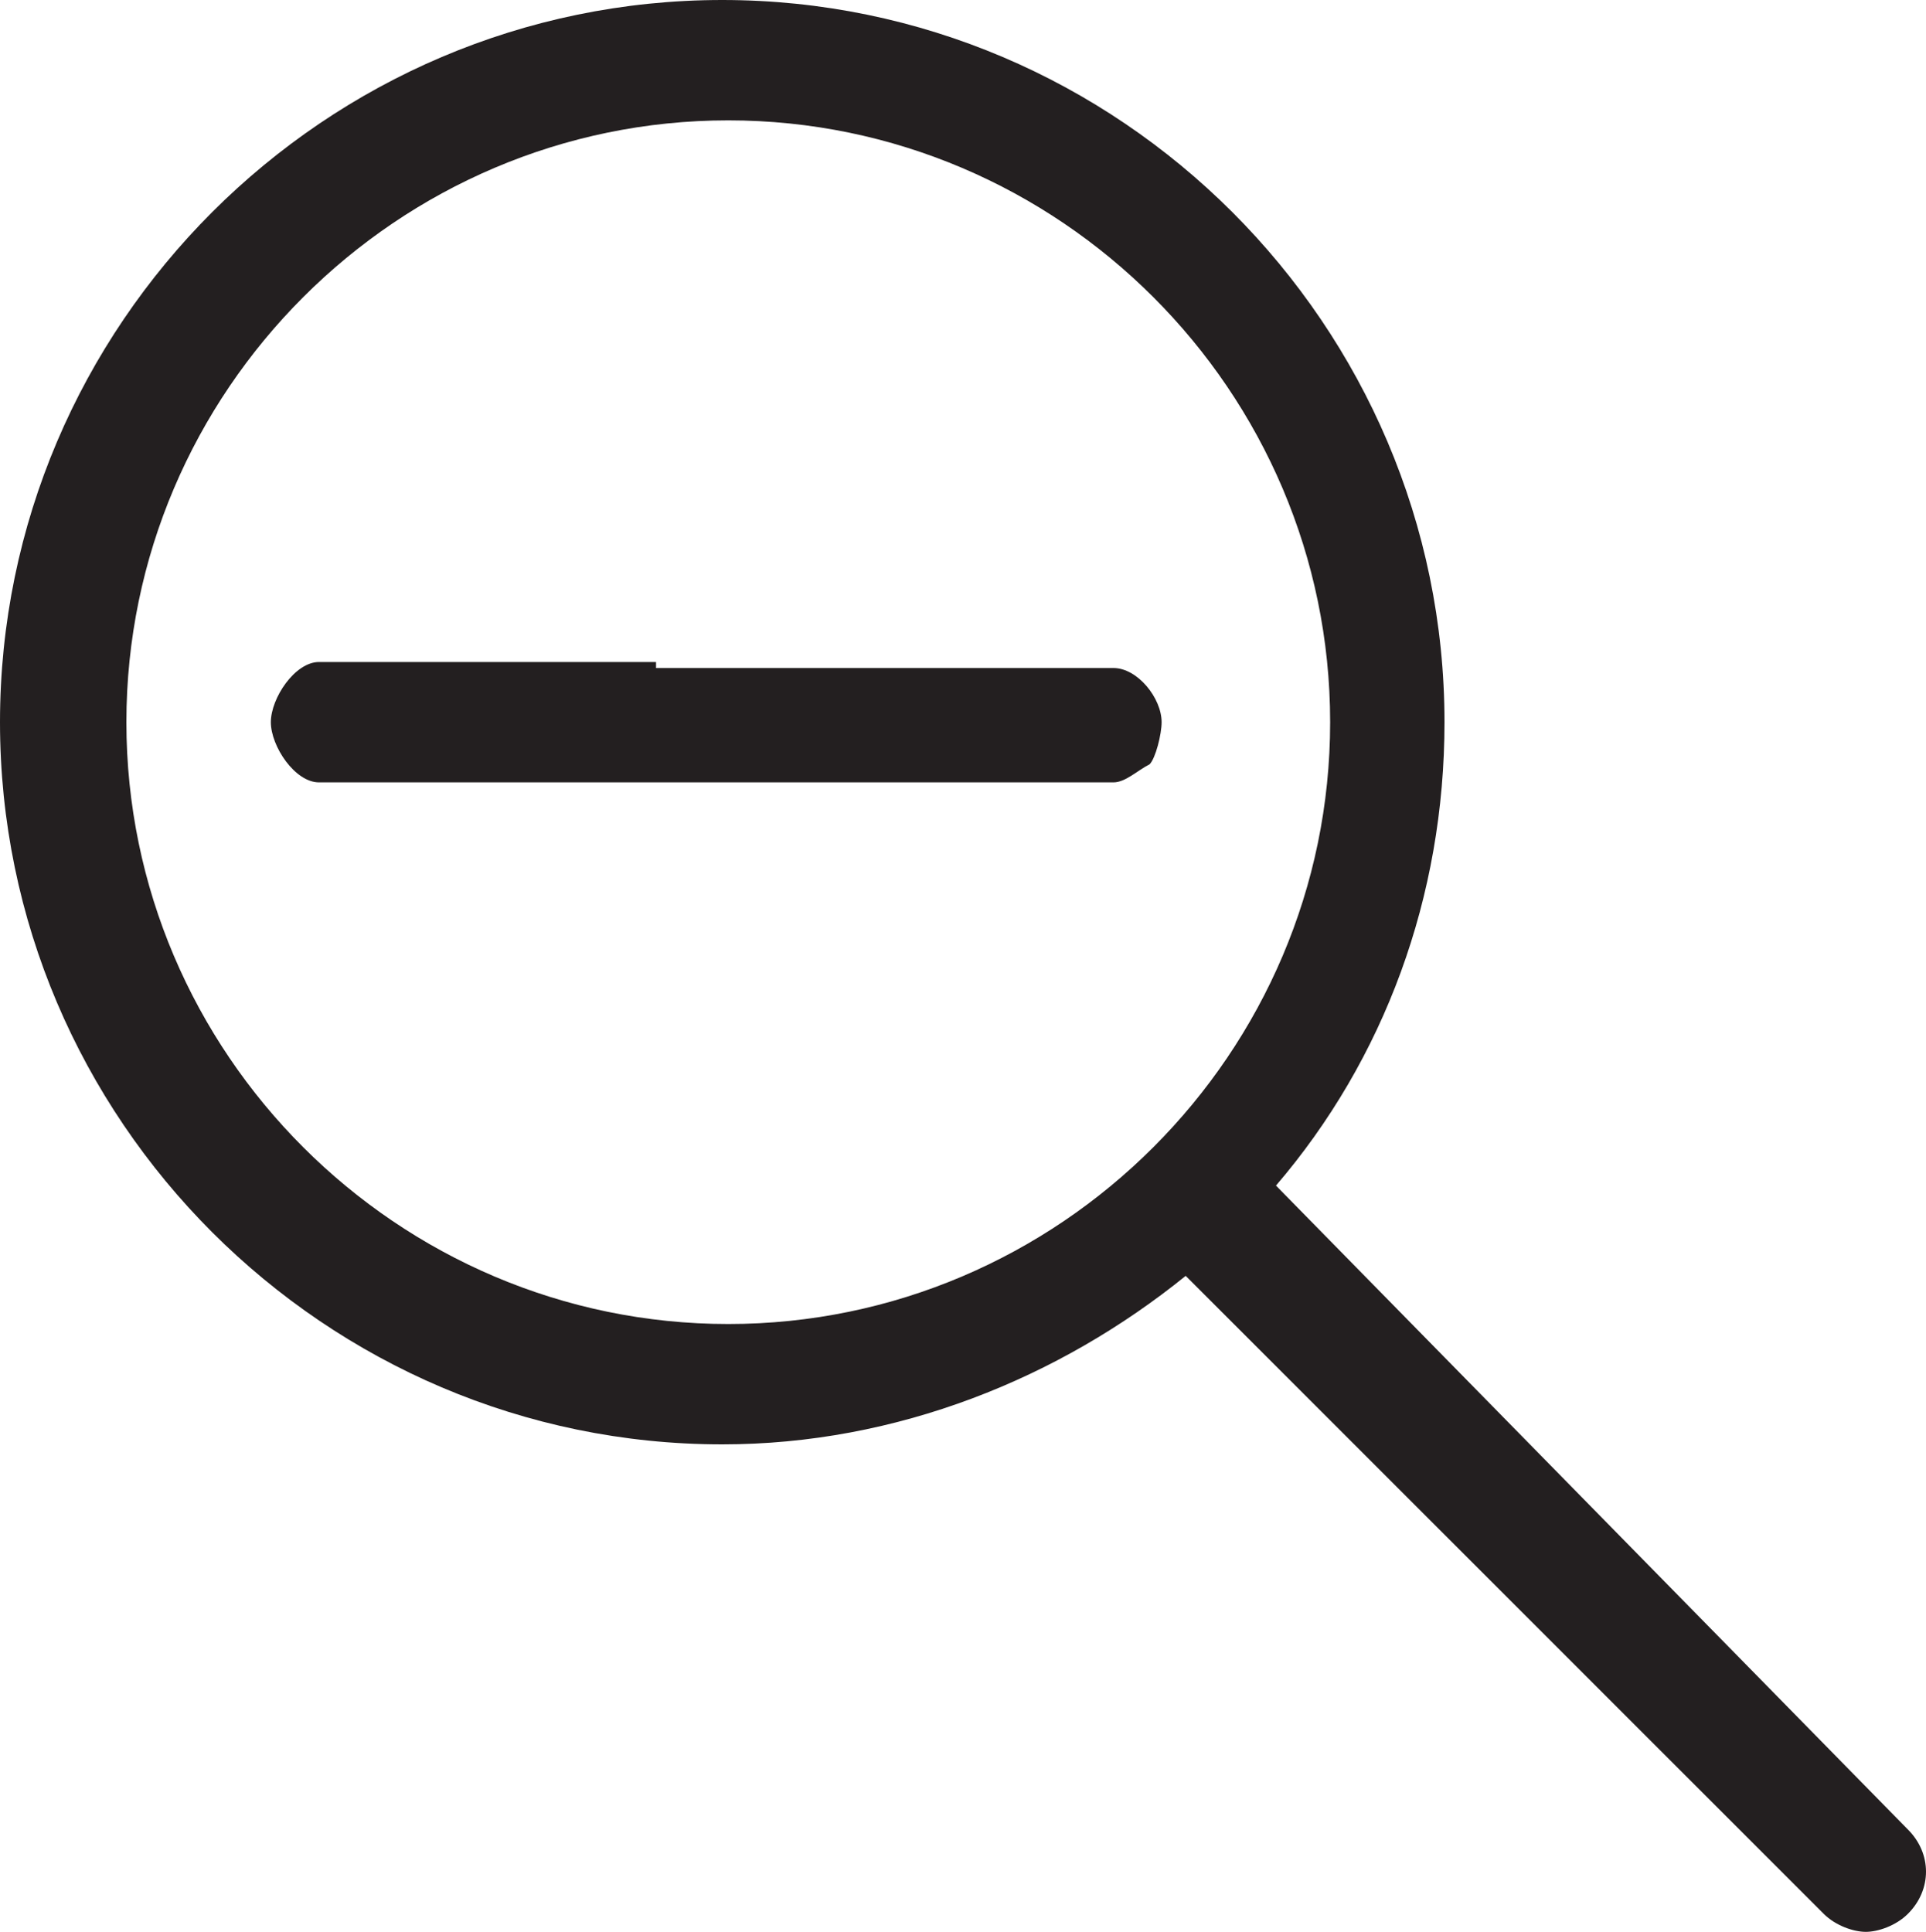
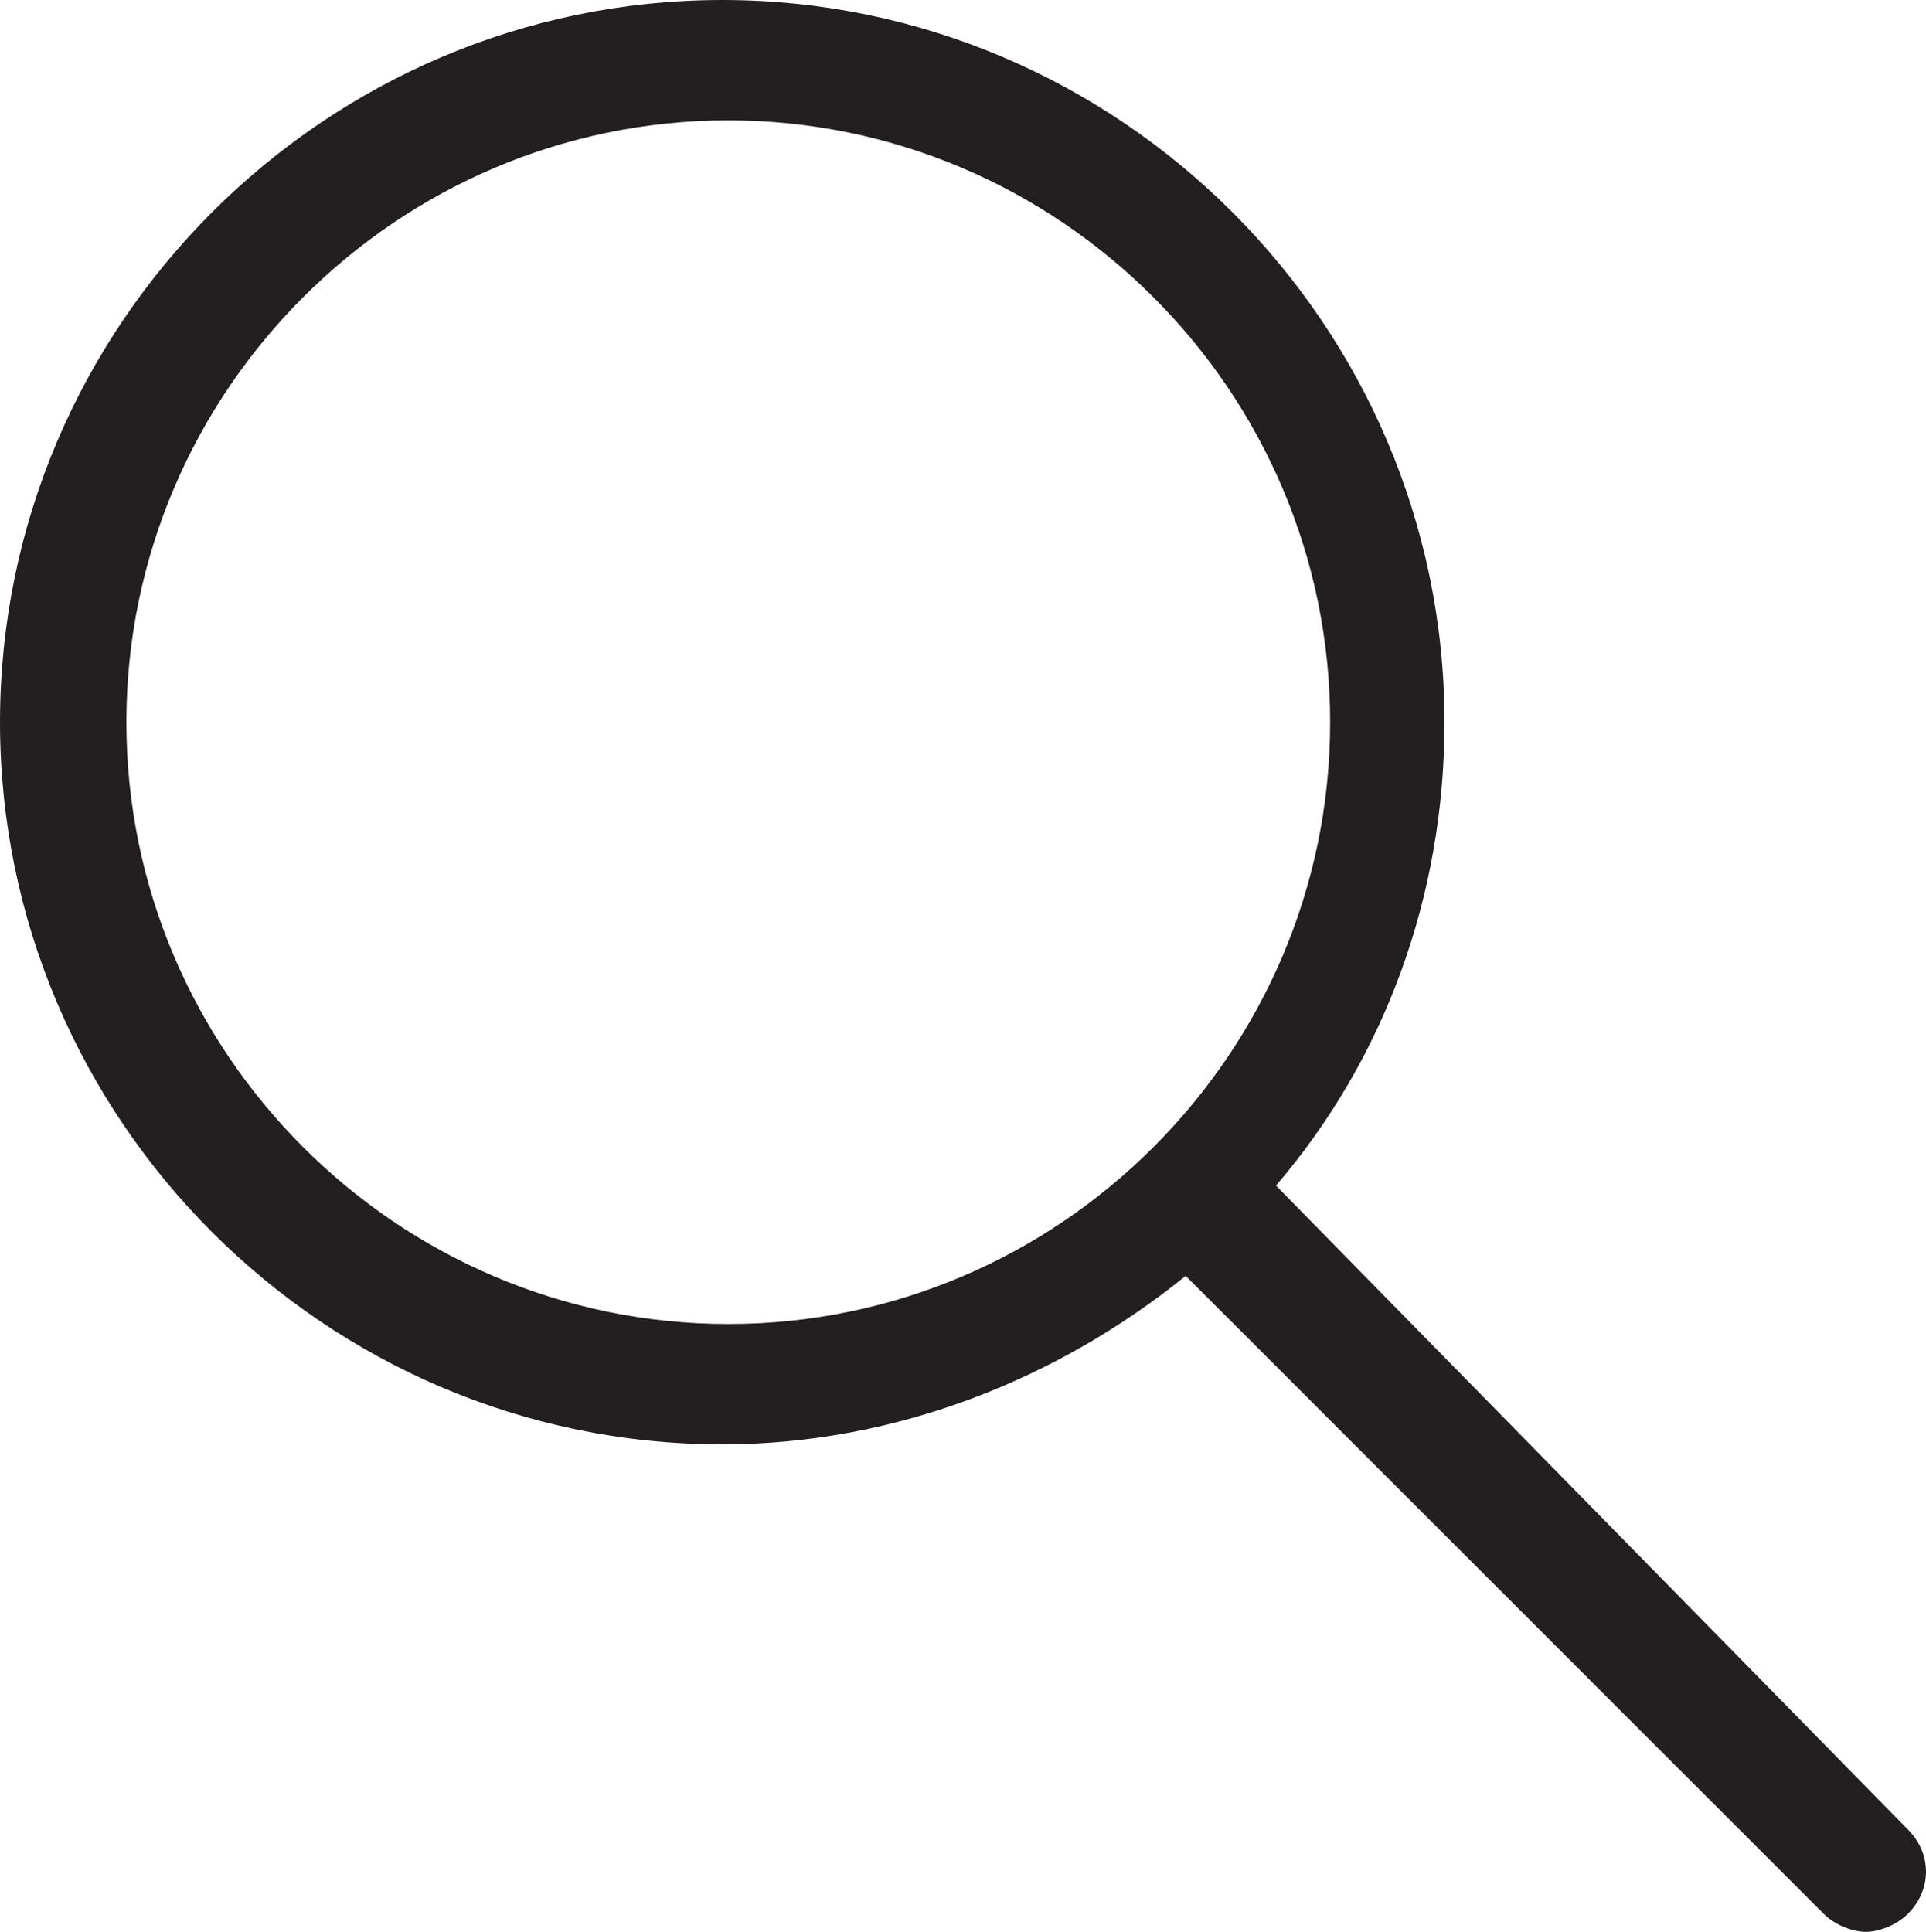
<svg xmlns="http://www.w3.org/2000/svg" version="1.1" id="Layer_1" x="0px" y="0px" viewBox="19.8 108 576 577.8" enable-background="new 19.8 108 576 577.8" xml:space="preserve">
  <g id="Layer_3" display="none">
-     <rect x="-194.4" y="-39.6" display="inline" stroke="#FFFFFF" stroke-miterlimit="10" width="1472.4" height="1209.6" />
-   </g>
+     </g>
  <g id="zoom-in" display="none">
    <g display="inline">
      <g>
        <path fill="#FFFFFF" d="M234,190.8c-7.2,0-18,7.2-18,14.4V306H115.2c-7.2,0-14.4,10.8-14.4,18s7.2,18,14.4,18H216v100.8     c0,7.2,9,14.4,16.2,14.4c3.6,0,10.8-1.8,12.6-3.6c1.8-1.8,7.2-5.4,7.2-10.8V342h100.8c3.6,0,7.2-3.6,10.8-5.4     c1.8-1.8,3.6-9,3.6-12.6c0-7.2-7.2-16.2-14.4-16.2H252V205.2C252,196.2,241.2,190.8,234,190.8z" />
      </g>
      <g>
        <path fill="#FFFFFF" d="M401.4,462.6c32.4-37.8,50.4-86.4,50.4-138.6c0-118.8-97.2-216-216-216s-216,97.2-216,216     s97.2,216,216,216c52.2,0,100.8-19.8,138.6-50.4l190.8,190.8c3.6,3.6,9,5.4,12.6,5.4c3.6,0,9-1.8,12.6-5.4c7.2-7.2,7.2-18,0-25.2     L401.4,462.6z M237.6,504c-99,0-180-81-180-180s81-180,180-180s180,81,180,180S336.6,504,237.6,504z" />
      </g>
    </g>
  </g>
  <g id="zoom-out">
    <g>
      <g>
-         <path fill="#231F20" d="M216,306H115.2c-7.2,0-14.4,10.8-14.4,18s7.2,18,14.4,18H216h36h100.8c3.6,0,7.2-3.6,10.8-5.4     c1.8-1.8,3.6-9,3.6-12.6c0-7.2-7.2-16.2-14.4-16.2H252h-36V306z" />
-       </g>
+         </g>
      <g>
        <path fill="#231F20" d="M401.4,462.6c32.4-37.8,50.4-86.4,50.4-138.6c0-118.8-97.2-216-216-216s-216,97.2-216,216     s97.2,216,216,216c52.2,0,100.8-19.8,138.6-50.4l190.8,190.8c3.6,3.6,9,5.4,12.6,5.4c3.6,0,9-1.8,12.6-5.4c7.2-7.2,7.2-18,0-25.2     L401.4,462.6z M237.6,504c-99,0-180-81-180-180s81-180,180-180s180,81,180,180S336.6,504,237.6,504z" />
      </g>
    </g>
  </g>
</svg>